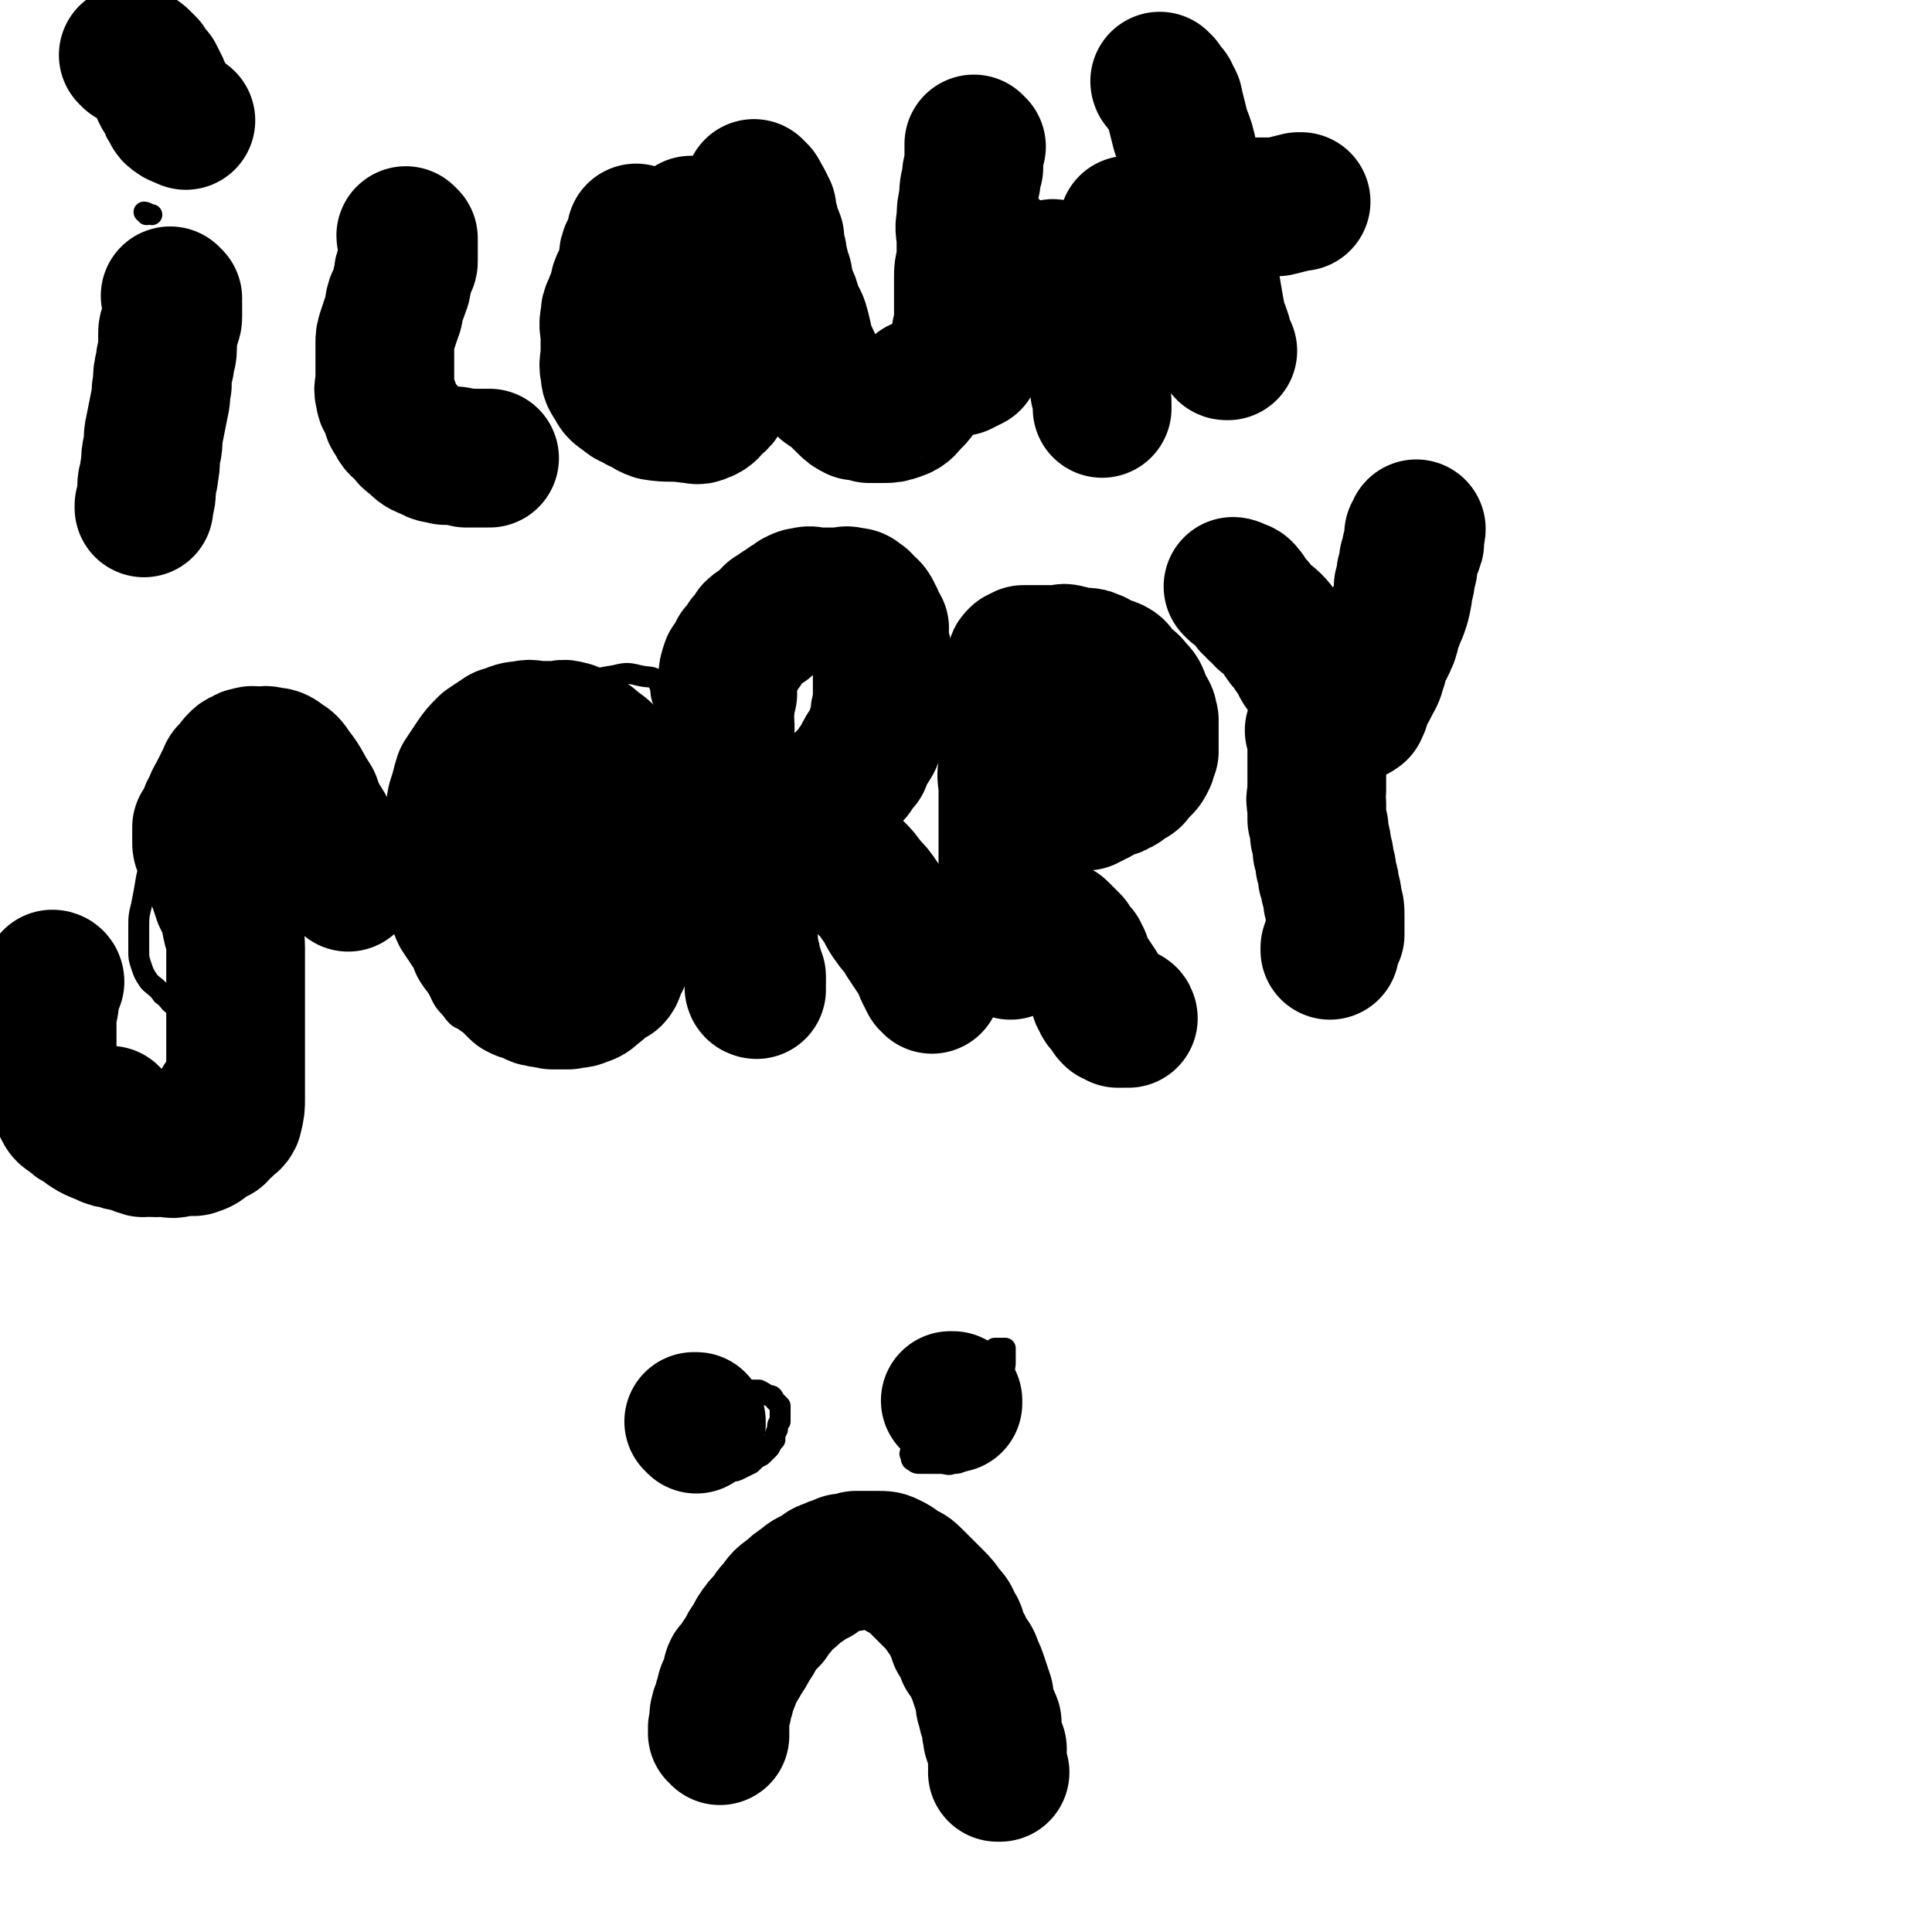
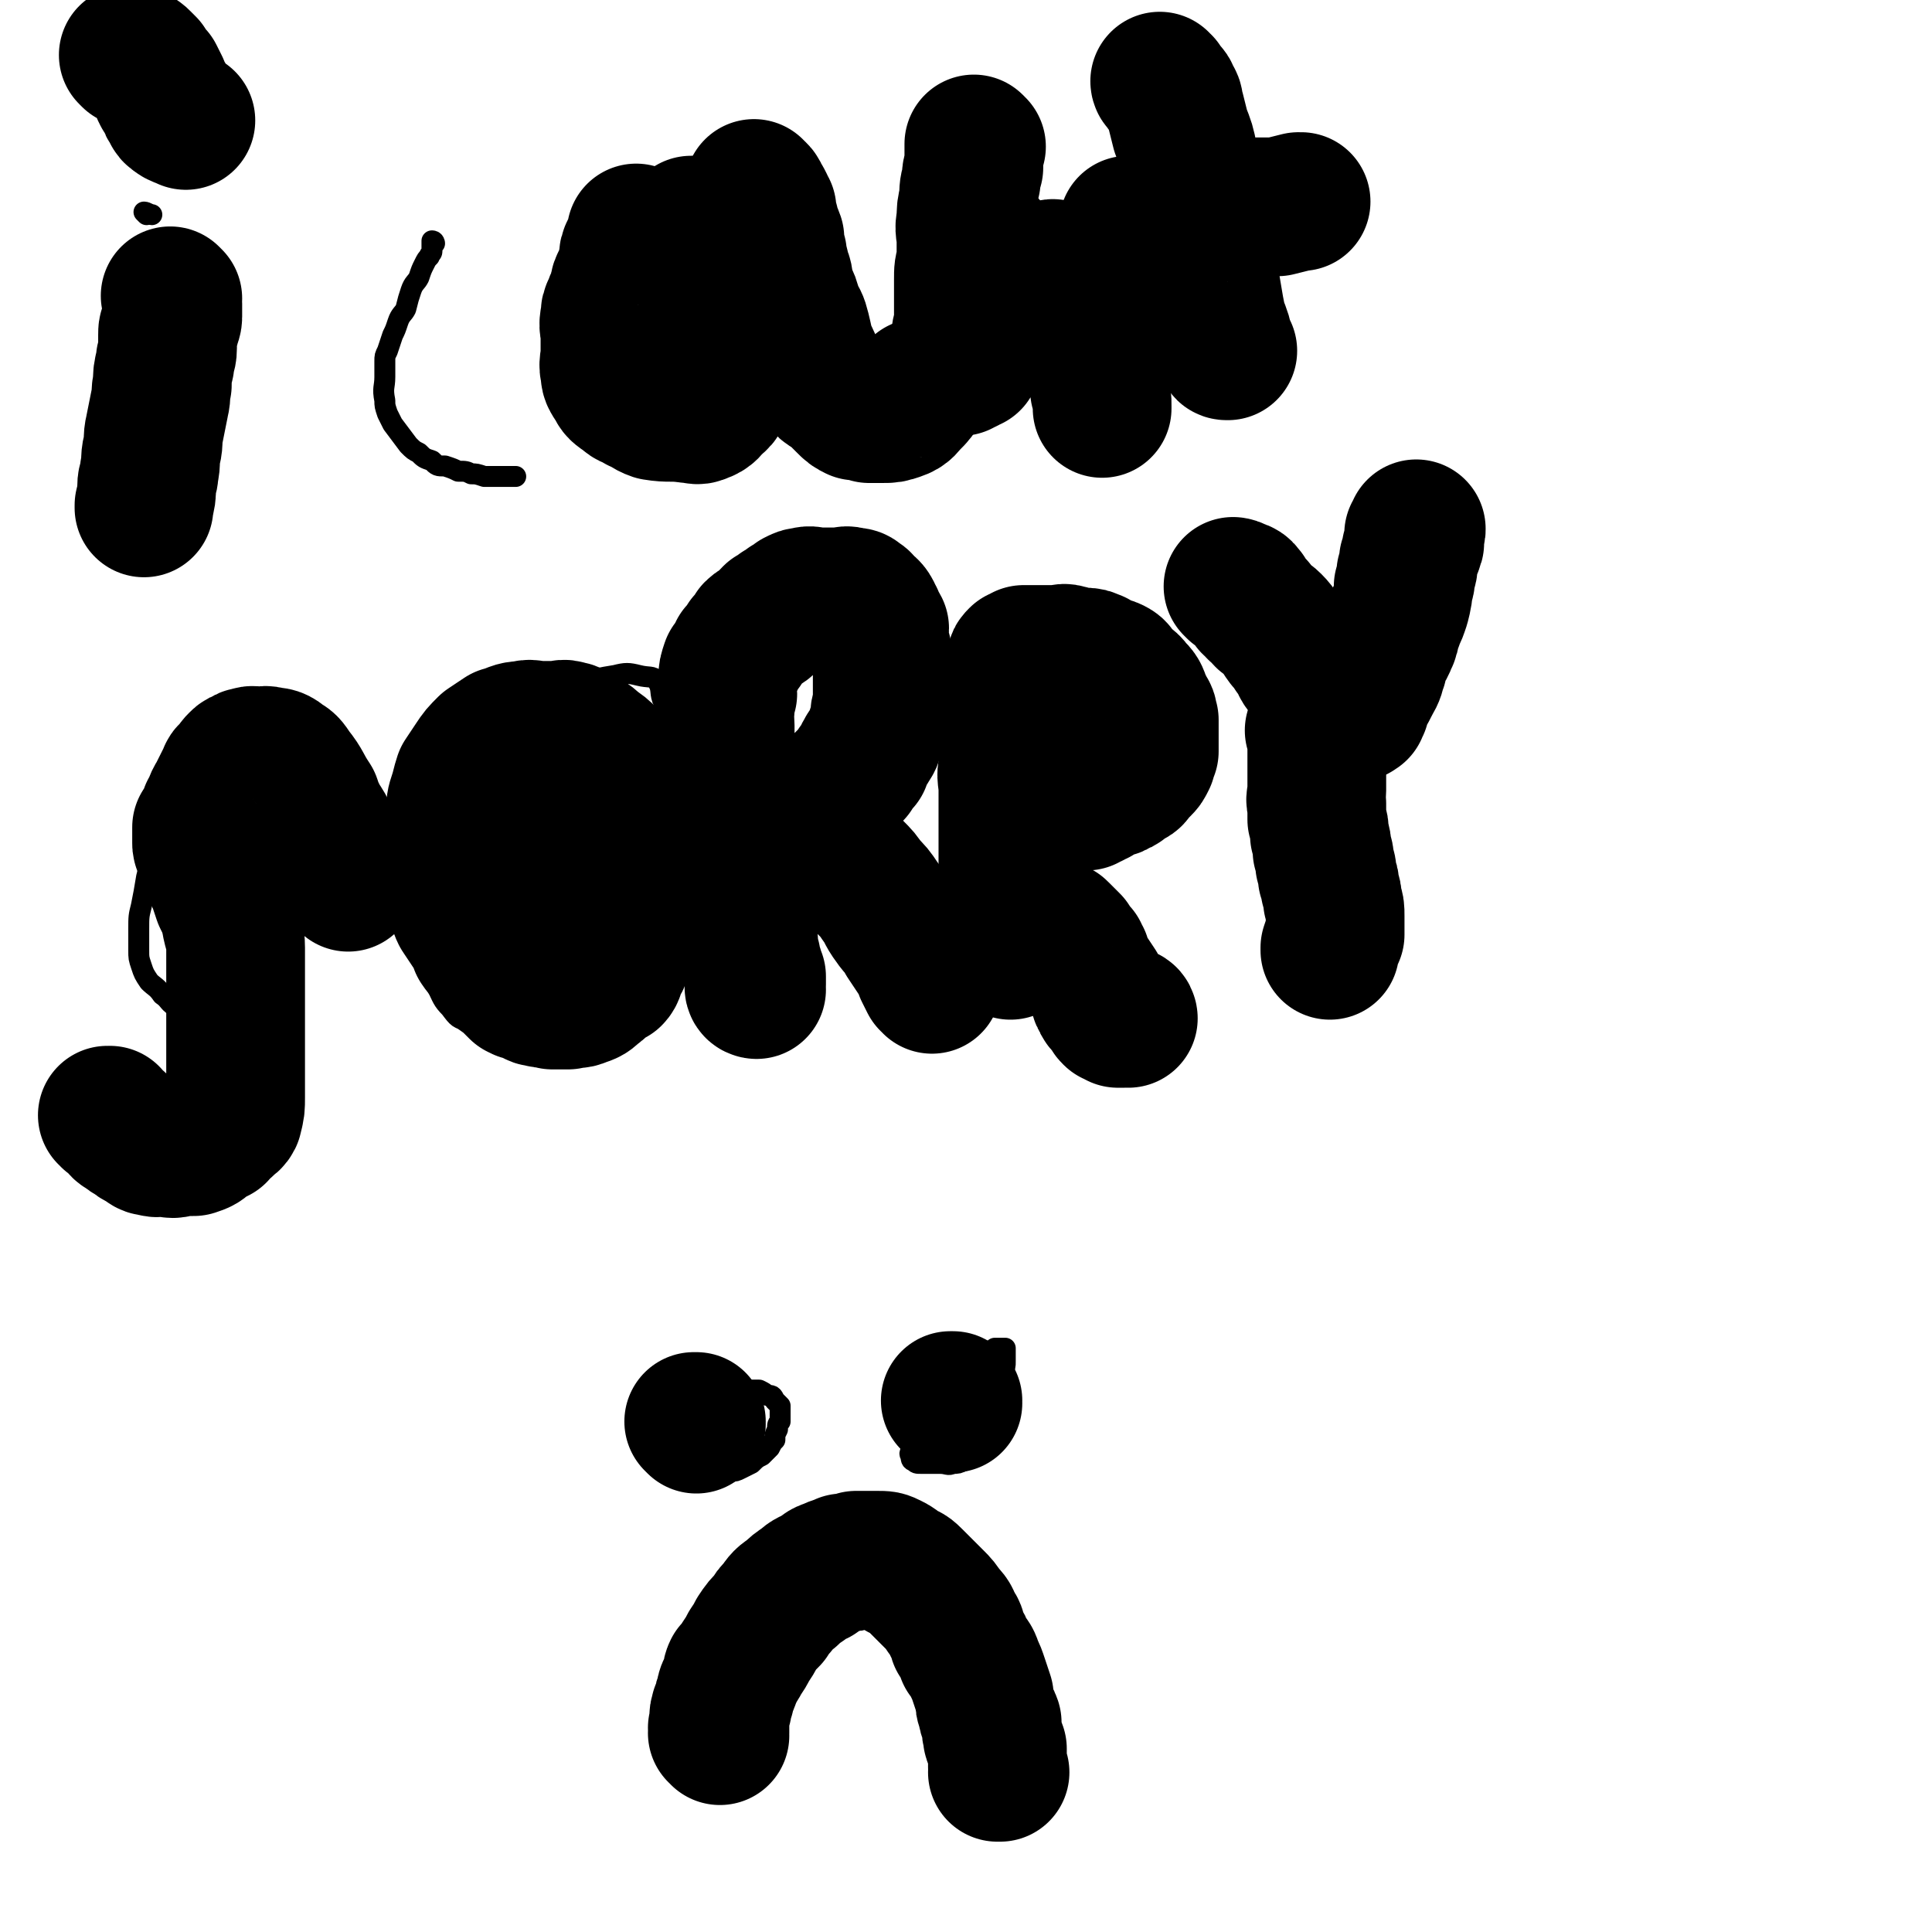
<svg xmlns="http://www.w3.org/2000/svg" viewBox="0 0 738 738" version="1.1">
  <g fill="none" stroke="#000000" stroke-width="8" stroke-linecap="round" stroke-linejoin="round">
    <path d="M53,111c0,0 0,0 -1,-1 0,0 1,1 1,1 0,0 0,0 0,0 0,0 -1,-1 -1,-1 0,1 1,2 1,3 0,4 0,4 0,8 0,4 0,4 0,7 0,6 0,6 0,13 0,3 0,3 0,7 0,4 0,4 0,7 0,4 0,4 0,8 0,3 0,3 0,6 0,4 0,4 0,8 0,3 0,3 0,7 -1,3 -1,3 -2,7 -1,4 -1,4 -2,7 0,1 0,1 0,2 " />
    <path d="M56,82c0,0 0,0 -1,-1 0,0 1,1 1,1 0,0 0,0 0,0 0,0 0,0 -1,-1 0,0 1,1 1,1 0,0 0,0 0,0 0,0 0,0 -1,-1 0,0 1,1 1,1 0,0 0,0 0,0 0,0 0,0 -1,-1 0,0 1,1 1,1 0,0 0,0 0,0 0,0 -1,-1 -1,-1 1,0 2,1 3,1 0,0 0,0 0,0 0,0 0,0 0,0 " />
    <path d="M166,93c0,0 -1,0 -1,-1 0,0 1,1 1,1 0,0 0,0 0,0 0,0 0,-1 -1,-1 0,1 0,2 0,4 0,1 -1,1 -1,2 -1,1 -1,1 -2,3 -1,2 -1,2 -2,5 -1,2 -2,2 -3,5 -1,3 -1,3 -2,7 -1,2 -2,2 -3,5 -1,3 -1,3 -2,5 -1,3 -1,3 -2,6 -1,2 -1,2 -1,4 0,3 0,3 0,6 0,4 -1,4 0,9 0,2 0,2 1,5 1,2 1,2 2,4 3,4 3,4 6,8 2,2 2,2 4,3 2,2 2,2 5,3 2,2 2,2 5,2 3,1 3,1 5,2 3,0 3,0 5,1 2,0 2,0 5,1 2,0 2,0 4,0 3,0 3,0 6,0 1,0 1,0 2,0 " />
    <path d="M240,97c0,0 -1,0 -1,-1 0,0 0,1 1,1 0,0 0,0 0,0 0,0 -1,0 -1,-1 0,0 0,1 1,1 0,0 0,0 0,0 0,0 -1,0 -1,-1 0,0 1,1 1,1 -1,0 -1,0 -2,1 0,0 0,0 0,0 -1,1 -1,1 -2,2 -1,1 -2,1 -3,2 -2,1 -2,1 -3,2 -1,2 -1,2 -3,4 -2,3 -2,3 -3,6 -1,1 -1,1 -2,3 -1,3 -1,3 -2,5 -1,3 0,3 0,6 0,3 0,3 0,5 0,3 0,3 0,5 0,3 0,4 1,7 1,3 1,2 2,5 2,3 2,3 3,5 3,3 3,3 6,5 6,3 6,2 13,4 5,0 5,0 9,0 5,0 5,0 9,0 5,-1 5,-1 9,-3 4,-2 5,-2 9,-4 3,-3 3,-3 6,-6 3,-3 3,-3 5,-6 3,-3 4,-3 6,-7 1,-3 1,-4 2,-7 0,-5 0,-5 1,-9 0,-5 0,-5 0,-9 0,-4 0,-4 0,-7 -1,-4 -1,-4 -2,-7 -1,-3 -2,-3 -4,-6 -2,-2 -2,-3 -5,-5 -2,-2 -3,-2 -6,-4 -3,-2 -3,-1 -7,-3 -3,-1 -3,-2 -6,-2 -4,-1 -4,0 -8,0 -3,0 -3,-1 -6,0 -3,0 -3,0 -5,2 -3,1 -3,1 -6,3 -3,4 -3,4 -5,8 -3,3 -3,3 -5,8 -1,3 -1,4 -1,8 0,5 -1,5 0,10 0,5 1,5 1,10 1,4 1,4 3,8 1,4 2,5 4,8 3,4 3,4 6,6 4,3 4,2 8,5 1,0 1,0 2,1 " />
    <path d="M291,94c0,0 -1,0 -1,-1 0,0 0,1 1,1 0,0 0,0 0,0 0,0 -1,0 -1,-1 0,0 0,1 1,1 0,0 0,0 0,0 0,0 -1,0 -1,-1 0,0 0,1 1,1 0,0 0,0 0,0 0,0 -1,0 -1,-1 0,0 0,1 1,1 0,0 0,0 0,0 0,0 -1,0 -1,-1 0,0 0,1 1,1 0,0 0,0 0,0 0,0 -1,0 -1,-1 0,0 0,1 1,1 1,0 1,-1 1,-1 1,0 1,0 1,0 0,-1 0,-1 0,-2 0,0 0,0 0,0 0,0 0,0 0,0 0,-1 0,-1 1,-2 0,0 0,0 0,0 0,0 0,0 0,0 0,-1 0,-1 0,-2 0,0 0,0 0,0 0,0 0,0 0,0 0,0 -1,0 -1,-1 0,0 0,1 1,1 0,0 0,0 0,0 0,0 -1,0 -1,-1 0,0 1,1 1,1 0,1 0,1 0,2 0,3 -1,3 0,6 0,3 1,3 2,6 1,3 0,3 1,6 2,4 2,4 4,8 2,6 2,7 4,13 2,4 2,4 4,8 1,2 1,2 2,5 2,3 2,2 3,5 2,3 1,3 3,5 2,2 2,2 4,3 1,2 1,2 2,3 2,2 2,2 4,3 2,0 2,0 3,1 2,0 2,0 4,1 2,0 2,0 4,0 2,0 3,0 5,0 2,0 2,0 4,-1 3,-1 3,-2 6,-3 1,-1 1,-1 3,-2 1,-1 1,-1 2,-3 1,-1 1,-1 3,-2 1,-1 1,-1 1,-2 1,-1 1,-1 2,-2 0,0 0,0 0,0 " />
    <path d="M363,64c0,0 -1,0 -1,-1 0,0 0,1 1,1 0,0 0,0 0,0 0,0 -1,0 -1,-1 0,0 1,1 1,1 0,2 0,2 0,4 0,2 0,2 0,5 0,3 -1,3 0,6 0,4 0,4 0,8 1,6 1,6 2,11 0,5 0,5 1,10 0,5 0,5 1,10 0,5 0,5 1,10 0,4 -1,4 0,7 0,3 0,3 1,6 0,2 0,2 1,5 0,1 0,1 0,3 0,1 0,1 0,1 0,1 0,1 0,1 0,0 0,0 0,0 0,-3 0,-3 1,-6 0,-5 0,-5 0,-11 0,-7 0,-7 0,-13 0,-6 0,-6 0,-12 0,-6 0,-6 0,-13 0,-4 0,-4 0,-8 0,-4 0,-4 0,-7 0,-3 0,-3 0,-6 0,-2 0,-2 0,-4 0,-1 0,-1 0,-3 0,-1 0,-1 0,-3 0,0 0,0 0,0 2,-1 2,-1 4,-1 2,0 2,1 4,2 3,1 3,1 5,3 3,3 3,3 6,6 3,3 4,3 6,7 3,4 2,5 4,9 2,4 3,4 4,9 2,4 1,4 2,9 2,4 2,4 3,7 2,5 2,4 3,9 1,5 1,5 2,9 0,4 0,4 0,8 1,3 1,3 1,7 1,3 1,3 1,7 0,1 0,1 0,1 " />
    <path d="M429,77c0,0 -1,0 -1,-1 0,0 0,1 1,1 0,0 0,0 0,0 0,0 -1,0 -1,-1 1,0 2,-1 3,-1 2,0 2,0 3,0 3,0 3,0 5,0 3,0 3,0 6,0 4,0 4,0 8,0 4,0 4,0 8,0 10,0 10,0 19,0 5,0 5,0 9,0 0,0 0,0 1,0 " />
    <path d="M442,47c0,0 -1,0 -1,-1 0,0 0,1 1,1 0,0 0,0 0,0 0,0 -1,0 -1,-1 0,0 1,1 1,1 0,1 -1,1 0,3 0,3 0,3 1,6 0,3 0,3 1,7 0,6 1,6 1,12 1,6 1,6 2,12 0,8 1,8 1,15 1,7 1,7 2,14 0,6 0,6 0,11 1,6 1,6 1,12 0,1 0,1 0,2 " />
    <path d="M128,304c0,0 -1,-1 -1,-1 0,0 1,1 1,1 -2,-4 -2,-5 -4,-9 -1,-2 -1,-2 -3,-3 -3,-3 -3,-2 -7,-4 -2,-1 -2,-1 -4,-2 -2,-1 -2,-1 -4,-1 -2,-1 -2,-1 -4,-1 -3,-1 -3,0 -7,0 -2,0 -2,-2 -4,0 -7,4 -7,5 -12,11 -3,3 -3,4 -6,7 -2,3 -2,3 -4,6 -3,2 -3,2 -5,5 -2,3 -1,4 -3,7 -1,4 -2,4 -3,8 -1,3 -1,3 -2,7 -1,6 -1,6 -2,11 -1,4 -1,4 -1,9 0,4 0,4 0,8 0,3 0,3 1,6 1,3 1,3 3,6 2,2 3,2 5,5 3,2 2,3 6,5 3,3 3,2 7,5 3,2 3,2 5,4 3,2 3,2 5,4 2,2 2,2 3,5 2,2 2,2 3,4 1,3 1,3 2,5 0,2 0,2 1,4 0,2 0,2 1,3 0,2 0,2 0,3 0,2 0,2 0,3 -1,2 -2,2 -4,4 -2,2 -3,2 -6,4 -2,2 -2,3 -4,4 -3,1 -3,1 -6,1 -3,1 -3,0 -6,0 -2,0 -2,1 -4,0 -3,0 -4,1 -6,0 -3,-2 -4,-2 -6,-4 -2,-3 -1,-4 -3,-8 -1,-3 -1,-3 -2,-7 0,0 0,0 0,-1 " />
    <path d="M164,299c0,0 -1,-1 -1,-1 0,0 1,0 1,1 0,0 -1,0 -1,1 -1,2 -1,2 -1,3 -1,2 -1,2 -1,3 0,3 0,3 0,5 0,4 -1,4 -1,8 -1,3 -1,3 -1,7 0,4 0,4 0,8 0,6 -1,6 0,12 0,5 1,5 2,10 1,6 0,6 2,11 1,5 2,5 4,10 2,4 2,5 5,8 3,4 3,4 7,5 4,2 4,2 9,2 4,1 4,1 9,1 5,-1 6,1 10,-1 6,-3 6,-4 10,-8 4,-4 5,-4 8,-8 5,-8 4,-8 8,-15 4,-7 4,-7 7,-14 7,-16 7,-16 13,-32 3,-7 3,-7 4,-14 1,-12 2,-13 1,-24 -1,-6 -3,-5 -5,-10 -1,-3 0,-4 -2,-7 -2,-2 -3,-1 -7,-2 -4,-1 -5,-1 -9,0 -6,1 -7,1 -13,4 -6,3 -6,3 -12,7 -8,6 -8,6 -16,12 -6,7 -6,7 -12,14 -5,6 -5,5 -9,11 -5,8 -5,8 -9,16 -3,6 -3,6 -5,13 0,0 0,0 0,1 " />
    <path d="M299,392c0,0 -1,-1 -1,-1 0,0 1,1 1,1 0,-5 0,-6 0,-11 0,-3 0,-3 0,-6 -1,-5 -1,-5 -1,-9 -1,-6 -1,-6 -2,-11 -1,-6 -1,-6 -1,-13 -1,-9 0,-9 0,-18 0,-6 0,-6 0,-12 0,-6 -1,-6 0,-12 0,-5 0,-5 1,-9 0,-6 1,-5 2,-10 0,-5 0,-5 1,-9 0,-3 0,-3 1,-7 0,-3 -1,-3 0,-6 0,-3 1,-3 2,-5 1,-2 1,-2 2,-4 0,-2 0,-2 1,-3 0,-1 1,-1 2,-2 0,0 0,0 0,0 1,-2 1,-2 1,-3 1,0 0,0 1,0 0,-1 1,-1 1,-1 1,-1 1,-1 2,-1 1,0 1,0 1,0 1,-1 1,-1 2,-2 0,0 0,0 0,0 1,-1 1,-1 1,-1 1,0 2,0 2,0 1,-1 1,-1 2,-1 1,0 1,0 1,0 1,0 1,0 2,0 1,0 1,-1 2,0 3,1 2,1 4,3 2,1 3,1 4,3 2,1 2,1 4,3 1,1 1,0 2,2 0,0 0,1 1,1 0,1 0,1 0,1 0,1 0,1 1,2 0,1 0,1 0,2 0,2 0,2 0,4 0,2 0,2 0,3 -1,2 0,2 -1,3 -2,3 -2,3 -4,4 -2,2 -2,1 -4,2 -3,3 -3,3 -6,5 -2,2 -2,2 -4,4 -2,3 -1,3 -3,5 -2,2 -2,2 -4,3 -2,2 -1,2 -3,4 -2,2 -2,2 -4,3 -2,2 -2,2 -4,3 -1,1 -1,1 -3,2 -1,1 -2,1 -3,2 -2,0 -2,1 -3,1 0,1 0,1 0,1 -1,1 -1,1 -1,2 0,0 0,0 0,0 0,0 -1,1 0,1 0,1 0,2 1,2 1,1 1,1 2,1 3,2 3,2 5,3 3,1 3,0 5,2 4,2 4,2 6,5 3,4 3,4 5,8 3,3 3,3 5,6 3,3 2,4 4,7 2,4 3,4 5,7 1,3 1,3 3,7 1,3 1,2 3,6 1,3 1,3 2,6 1,2 1,2 2,4 " />
    <path d="M383,371c0,0 -1,-1 -1,-1 0,0 1,1 1,1 0,-4 0,-5 0,-9 0,-3 0,-3 0,-7 0,-5 0,-5 0,-10 -1,-9 -1,-9 -1,-18 0,-6 0,-6 0,-13 0,-5 0,-5 0,-10 0,-7 -1,-7 0,-14 0,-6 0,-6 2,-12 0,-4 0,-5 1,-9 2,-5 2,-5 4,-9 2,-3 2,-3 3,-6 2,-2 2,-3 3,-5 2,-2 2,-2 4,-4 2,-1 2,-1 4,-2 2,-1 2,-2 4,-2 2,-1 2,0 5,0 3,0 3,-2 6,0 2,1 1,2 3,5 2,3 2,3 4,6 2,3 2,2 3,5 1,3 1,3 1,7 0,4 0,4 0,8 -1,5 0,5 -1,10 -1,4 -1,4 -3,7 -2,4 -2,4 -5,7 -3,4 -3,4 -7,8 -3,4 -3,4 -6,7 -2,3 -2,3 -5,6 -2,2 -2,2 -4,4 -2,2 -2,2 -3,3 -2,2 -2,2 -3,3 -1,1 -1,1 -2,2 -1,1 -1,1 -2,2 0,0 0,0 0,1 -1,1 -1,1 -1,2 -1,2 -1,2 0,3 1,2 1,1 3,2 2,1 2,1 3,2 2,1 2,1 4,2 2,1 2,1 3,2 2,1 2,1 3,2 2,1 2,1 3,2 2,2 2,2 3,5 2,3 2,3 4,7 2,3 2,3 4,6 2,2 2,2 3,5 2,3 2,3 3,7 1,3 1,3 2,6 2,4 2,4 3,9 1,2 1,2 3,5 0,0 0,0 0,0 " />
    <path d="M474,211c0,0 -1,-1 -1,-1 0,0 0,0 1,1 0,0 0,0 0,0 0,0 -1,-1 -1,-1 0,0 0,0 1,1 0,0 0,0 0,0 0,0 -1,-1 -1,-1 0,0 0,0 1,1 0,0 0,0 0,0 0,0 -1,-1 -1,-1 0,0 0,0 1,1 0,0 0,0 0,0 1,-1 1,-1 2,-1 0,0 0,0 0,0 0,0 -1,-1 -1,-1 0,0 0,0 1,1 0,0 0,0 0,0 0,0 -1,-1 -1,-1 0,0 0,0 1,1 0,0 0,0 0,0 0,0 -1,-1 -1,-1 0,0 0,0 1,1 0,0 0,0 0,0 0,0 -1,-1 -1,-1 0,0 0,0 1,1 0,0 0,0 0,0 0,0 -1,-1 -1,-1 0,1 0,2 1,4 0,3 0,3 1,7 0,2 0,2 1,4 0,3 1,3 2,7 1,3 1,3 2,7 0,4 -1,4 1,8 1,3 1,3 3,7 2,5 1,5 4,9 2,2 2,2 4,3 2,2 2,2 3,3 2,2 2,2 3,2 2,1 3,1 4,1 2,-1 2,-2 3,-4 2,-3 2,-3 3,-6 2,-3 1,-3 2,-6 2,-4 2,-4 3,-9 2,-5 2,-5 4,-10 2,-4 2,-4 5,-8 3,-5 3,-5 6,-10 4,-4 4,-4 8,-9 3,-3 3,-3 5,-6 2,-2 3,-2 5,-5 2,-1 1,-1 3,-3 1,-1 1,-1 3,-2 1,-1 2,0 3,0 2,0 2,0 3,0 0,0 0,0 0,0 " />
    <path d="M500,266c0,0 -1,-1 -1,-1 0,0 0,0 1,1 0,2 -1,2 0,4 0,3 0,3 0,6 1,4 0,4 1,8 0,3 0,3 0,7 1,6 1,6 1,11 1,6 1,6 1,12 1,5 1,5 1,11 1,4 0,4 1,8 1,3 2,3 3,6 2,2 2,2 3,4 0,0 0,0 1,1 " />
    <path d="M253,539c0,0 -1,-1 -1,-1 0,0 1,0 1,0 1,2 0,2 1,4 1,2 2,1 2,3 2,2 1,2 3,4 1,2 1,3 2,5 2,2 2,2 4,4 2,2 2,2 4,3 3,1 3,1 5,1 3,0 3,1 5,0 2,0 2,0 4,-1 2,-1 2,-1 4,-2 2,-2 2,-2 4,-3 2,-2 2,-2 3,-3 1,-2 1,-2 2,-3 0,-2 0,-2 1,-4 0,-2 0,-2 1,-3 0,-2 0,-2 0,-3 0,-2 0,-2 0,-3 -1,-1 -1,-1 -2,-2 -1,-2 -1,-2 -3,-2 -1,-1 -1,-1 -3,-2 -1,0 -1,0 -3,0 -1,0 -1,0 -3,0 -2,1 -2,1 -4,2 -1,1 -1,2 -2,3 -1,1 -2,1 -3,2 -1,1 -1,1 -2,2 0,0 0,0 0,0 -1,2 -1,2 -1,3 0,0 0,0 0,0 0,1 0,1 0,2 0,0 0,0 0,0 1,0 1,0 2,0 0,0 0,0 0,0 1,0 1,0 2,0 0,0 0,0 0,0 1,0 1,0 2,0 0,0 0,0 0,0 0,0 0,0 0,0 0,1 -1,0 -1,0 0,0 0,0 1,0 1,0 1,0 2,0 0,0 0,0 0,0 0,0 0,0 0,0 1,0 1,0 2,0 0,0 0,0 0,0 1,0 1,0 3,0 1,0 1,0 1,0 1,0 1,0 1,0 " />
    <path d="M353,527c0,0 -1,-1 -1,-1 0,0 0,0 1,0 0,0 0,0 0,0 0,2 0,2 0,3 -1,2 -1,2 -1,3 -1,2 -1,2 -1,3 -1,2 -1,2 -2,3 -1,1 -1,1 -1,3 -1,2 0,2 0,4 0,2 0,2 0,3 0,2 0,2 0,3 0,2 0,2 0,3 0,1 -1,1 0,2 0,1 0,2 1,2 1,1 1,1 3,1 2,0 2,0 4,0 2,0 2,0 3,0 3,0 3,1 5,0 2,0 2,0 4,-1 1,0 1,-1 2,-1 1,-1 2,-1 3,-2 0,0 0,-1 1,-2 0,-1 0,-1 0,-2 0,-1 0,-1 0,-1 -1,-1 -1,-1 -2,-2 -2,-1 -2,-1 -3,-1 -1,-1 -1,-1 -2,-2 -1,0 -1,0 -2,-1 -2,0 -2,0 -3,-1 -1,0 -1,0 -2,0 0,0 0,0 0,0 -2,0 -2,0 -3,0 0,0 0,0 0,0 -2,0 -2,0 -3,0 0,0 0,0 0,0 -1,1 0,1 0,2 0,1 -1,1 0,2 0,1 0,1 1,2 1,1 1,2 2,2 3,1 3,0 5,0 2,0 2,0 4,0 2,0 2,1 4,0 2,0 2,-1 3,-3 2,-2 2,-2 3,-4 2,-3 2,-3 3,-6 2,-3 2,-3 2,-6 1,-2 1,-3 2,-5 0,-2 0,-2 0,-3 1,-2 1,-2 1,-4 0,-1 0,-1 0,-2 0,-1 0,-1 0,-1 0,-1 0,-1 0,-2 -1,0 -1,0 -2,0 -1,0 -1,0 -2,0 -1,1 -1,1 -2,1 -1,1 -1,1 -2,2 -1,1 -1,0 -2,1 -1,1 -1,1 -1,2 -1,1 0,1 0,2 0,1 0,1 0,2 0,1 0,1 0,2 0,0 0,0 0,0 0,1 0,1 1,1 1,0 1,1 2,0 2,0 2,-1 3,-2 1,0 1,0 1,0 " />
  </g>
  <g fill="none" stroke="#000000" stroke-width="53" stroke-linecap="round" stroke-linejoin="round">
    <path d="M364,536c0,0 -1,-1 -1,-1 0,0 0,0 1,0 0,0 0,0 0,0 0,1 -1,0 -1,0 0,0 0,0 1,0 0,0 0,0 0,0 " />
    <path d="M266,544c0,0 -1,-1 -1,-1 0,0 0,0 1,0 0,0 0,0 0,0 0,1 -1,0 -1,0 0,0 0,0 1,0 " />
    <path d="M275,663c0,-1 -1,-1 -1,-1 0,0 0,0 1,0 0,0 0,0 0,0 0,0 -1,0 -1,0 0,0 1,0 1,0 0,0 0,-1 0,-2 0,0 0,0 0,0 0,0 0,0 0,0 0,0 -1,0 -1,0 0,0 1,0 1,0 0,-1 0,-1 0,-3 0,-1 -1,-1 0,-3 0,-1 0,-1 1,-2 0,-2 0,-2 1,-4 0,-3 1,-3 2,-6 1,-2 0,-2 1,-4 2,-2 2,-2 3,-4 2,-3 2,-3 3,-5 2,-3 2,-3 3,-5 2,-3 2,-3 5,-6 1,-2 1,-2 3,-4 2,-3 2,-3 5,-5 2,-2 2,-2 5,-4 2,-2 3,-2 5,-3 3,-2 2,-2 5,-3 2,-1 3,-1 5,-2 2,0 2,0 5,-1 2,0 2,0 4,0 2,0 2,0 4,0 3,0 3,0 5,1 2,1 2,1 4,3 3,1 3,1 5,3 2,2 2,2 4,4 2,2 2,2 4,4 2,2 2,2 4,5 2,2 2,2 3,5 2,2 1,2 2,5 2,3 2,3 3,6 2,2 2,2 3,5 1,2 1,2 2,5 1,3 1,3 2,6 0,2 0,3 1,5 0,3 1,2 2,5 0,2 -1,2 0,4 0,2 0,2 1,3 0,2 0,2 1,3 0,1 0,1 0,2 0,0 0,0 0,0 0,2 0,2 0,3 0,0 0,0 0,0 0,1 0,1 0,2 0,0 0,0 0,0 0,1 0,1 1,2 0,0 0,0 0,0 0,0 0,0 0,0 0,0 -1,0 -1,0 0,0 0,0 1,0 0,0 0,0 0,0 0,0 -1,0 -1,0 0,0 0,0 1,0 0,0 0,0 0,0 0,0 -1,0 -1,0 " />
    <path d="M472,225c0,0 -1,-1 -1,-1 0,0 0,0 1,1 0,0 0,0 0,0 0,0 -1,-1 -1,-1 0,0 0,0 1,1 0,0 0,0 0,0 0,0 -1,-1 -1,-1 0,0 1,0 2,1 2,0 2,1 3,2 1,2 1,2 2,4 1,1 2,0 2,2 2,1 1,1 3,3 1,1 1,0 3,2 3,3 2,3 5,7 2,2 2,2 3,4 2,2 2,3 3,5 1,2 2,2 3,4 2,2 2,2 3,4 1,2 1,2 2,3 1,1 1,1 2,2 1,1 1,2 2,2 1,1 1,1 2,2 0,0 0,0 1,0 0,0 0,0 1,1 0,0 0,0 1,0 0,0 0,0 1,0 0,0 0,0 1,0 0,0 0,0 1,0 0,0 0,0 1,0 0,-1 1,0 1,-1 1,-2 1,-2 1,-4 2,-3 2,-3 3,-5 2,-4 2,-3 3,-7 1,-2 0,-2 1,-5 1,-2 2,-2 3,-5 1,-2 1,-2 1,-4 1,-2 1,-2 2,-5 1,-2 1,-2 2,-5 1,-4 1,-4 1,-7 1,-2 1,-2 1,-5 1,-2 1,-2 1,-5 1,-2 1,-2 1,-4 1,-1 1,-1 1,-2 1,-1 0,-1 0,-2 1,-1 0,-1 0,-2 0,0 0,0 0,0 1,-1 1,-1 1,-2 0,0 0,0 0,0 0,0 0,0 0,0 " />
    <path d="M503,280c0,0 -1,-1 -1,-1 0,0 0,0 1,1 0,0 0,0 0,0 0,0 -1,-1 -1,-1 0,0 0,0 1,1 0,1 0,1 0,2 0,0 0,0 0,0 0,1 0,1 0,3 0,2 0,2 0,3 0,3 0,3 0,5 0,3 0,3 0,5 0,2 0,2 0,4 0,3 -1,3 0,5 0,3 0,3 0,6 1,3 1,3 1,6 1,3 1,3 1,6 1,2 1,2 1,5 1,2 1,2 1,5 1,2 1,2 1,4 1,3 1,3 1,5 1,3 1,3 1,6 0,3 0,3 0,7 -1,2 -1,2 -2,5 0,0 0,0 0,1 " />
    <path d="M431,389c0,0 -1,-1 -1,-1 0,0 0,0 1,1 0,0 0,0 0,0 0,0 0,-1 -1,-1 0,0 0,0 -1,1 0,0 0,0 0,0 -1,0 -1,0 -2,0 0,0 0,0 0,0 -1,-1 -1,-1 -2,-1 0,0 0,0 0,0 -1,-1 -1,-1 -1,-2 0,0 0,0 0,0 0,0 0,0 0,0 -1,-1 -1,-1 -2,-2 0,0 0,0 0,0 0,0 0,0 0,0 -1,-1 -1,-1 -1,-2 0,0 0,0 0,0 -1,-1 -1,-1 -1,-2 -1,-2 -1,-2 -1,-3 0,0 0,0 0,0 -2,-3 -2,-3 -4,-6 -1,-1 -1,-1 -1,-2 -1,-2 -1,-2 -1,-3 -1,-1 -1,-1 -1,-2 -1,-1 -1,-1 -2,-2 -1,-1 -1,-1 -1,-2 0,0 0,0 0,0 -1,-1 -1,-1 -2,-2 -1,-1 -1,-1 -2,-2 0,0 0,0 0,0 -1,-1 -1,-1 -2,-1 -1,-1 -1,-1 -2,-1 -1,-1 -1,0 -2,0 0,0 0,0 0,0 -2,0 -2,0 -3,0 0,0 0,0 0,0 -1,0 -1,0 -2,0 0,0 0,-1 0,0 -1,0 -1,0 -1,1 0,0 0,0 0,1 -1,0 -1,0 -1,1 0,0 0,0 0,1 0,0 0,0 0,1 0,0 0,0 0,1 -1,0 -1,0 -2,0 0,0 0,0 0,1 0,0 0,0 0,0 -1,0 -1,0 -2,0 0,0 0,0 0,1 0,0 0,0 0,0 -1,0 -1,0 -2,0 0,0 0,0 0,1 0,0 0,0 0,0 -1,-1 -1,-1 -1,-2 -1,-1 0,-1 0,-2 0,-2 0,-2 0,-3 0,-1 0,-1 0,-2 0,-2 0,-2 0,-3 0,-2 0,-2 0,-3 0,-2 0,-2 0,-4 0,-2 0,-2 0,-5 0,-3 0,-3 0,-6 0,-3 0,-3 0,-6 0,-4 0,-4 0,-8 0,-4 0,-4 0,-8 0,-5 0,-5 0,-9 0,-5 -1,-5 0,-9 0,-4 0,-4 0,-7 1,-4 1,-4 1,-7 1,-3 1,-3 1,-7 0,-2 0,-2 0,-5 0,-2 -1,-2 0,-4 0,-1 0,-1 0,-3 1,-1 1,-1 1,-3 0,-1 0,-1 0,-2 0,-1 0,-1 0,-2 0,0 0,0 0,0 0,-1 0,-1 1,-2 0,0 0,0 1,0 0,0 0,0 0,0 1,-1 1,-1 1,-1 1,0 1,0 1,0 1,0 1,0 1,0 1,0 1,0 1,0 1,0 1,0 2,0 0,0 0,0 0,0 1,0 1,0 2,0 1,0 1,0 2,0 1,0 1,0 2,0 2,0 2,0 3,0 1,0 1,-1 3,0 1,0 1,0 3,1 1,0 1,0 3,0 2,0 2,0 4,1 1,0 1,1 3,2 2,1 2,0 4,1 2,1 1,1 3,3 2,3 3,2 5,5 2,2 2,2 3,5 1,2 1,2 2,4 1,1 0,1 1,3 0,2 0,2 0,4 0,2 0,2 0,4 0,2 0,2 0,4 -1,2 -1,2 -1,3 -1,2 -1,2 -2,3 -1,1 -1,1 -2,2 -1,1 -1,2 -2,2 -2,1 -2,1 -3,2 -1,1 -1,1 -2,1 -1,1 -1,1 -2,1 -2,1 -2,1 -3,1 -2,1 -2,1 -3,2 0,0 0,0 0,0 -1,0 -1,0 -2,0 0,1 0,1 0,1 -1,0 -1,0 -2,0 0,1 0,1 0,1 0,0 0,0 0,0 " />
    <path d="M289,378c0,0 -1,-1 -1,-1 0,0 0,0 1,1 0,0 0,0 0,0 0,0 -1,-1 -1,-1 0,0 0,0 1,1 0,0 0,0 0,0 0,0 -1,0 -1,-1 0,-1 0,-1 1,-1 0,0 0,0 0,0 0,-2 0,-2 0,-3 -1,-2 -1,-2 -1,-3 -1,-2 -1,-2 -1,-4 -1,-3 -1,-3 -1,-6 -1,-4 -2,-4 -2,-8 -1,-5 -1,-5 -1,-10 -1,-4 -1,-4 -1,-8 -1,-4 -1,-4 -2,-9 -1,-4 -1,-4 -1,-9 -1,-4 -1,-4 -1,-8 -1,-4 -1,-4 -1,-8 -1,-4 0,-4 0,-9 0,-4 0,-4 0,-8 0,-3 0,-3 0,-6 0,-3 -1,-3 0,-6 0,-3 0,-3 1,-6 0,-3 -1,-3 0,-6 0,-2 0,-2 1,-5 2,-2 2,-2 3,-5 2,-2 2,-2 3,-4 2,-2 2,-2 3,-4 2,-2 3,-1 5,-3 1,-2 1,-2 2,-3 2,-1 2,-1 3,-2 2,-1 2,-1 3,-2 2,-1 2,-1 3,-2 2,-1 2,-1 3,-1 3,-1 3,0 5,0 2,0 2,0 3,0 2,0 2,0 3,0 2,0 2,0 3,0 2,0 2,-1 4,0 2,0 2,0 3,1 2,1 1,1 2,2 1,1 2,1 3,3 0,1 0,1 1,2 0,2 1,2 2,4 0,2 -1,2 0,4 0,3 0,3 1,5 0,3 0,3 0,5 0,3 0,3 0,5 0,3 0,3 0,6 0,2 0,2 0,4 -1,3 -1,3 -1,6 -1,3 -1,3 -2,6 -1,3 -1,2 -2,4 -2,3 -2,3 -3,6 -2,2 -2,2 -3,4 -4,4 -4,4 -7,7 -2,2 -2,2 -3,4 -2,1 -2,1 -3,2 -1,2 -1,2 -2,3 0,0 0,0 0,0 -1,0 -1,0 -2,1 0,0 0,0 0,1 -1,0 -1,0 -1,1 0,0 0,0 0,1 0,0 0,0 0,0 0,0 -1,-1 -1,-1 0,0 0,0 1,1 1,1 1,1 3,2 3,2 3,2 5,4 3,2 3,2 5,5 3,3 2,3 5,6 3,3 3,3 5,6 3,3 3,3 5,6 3,4 2,4 5,8 2,3 3,3 5,7 2,3 2,3 4,6 2,3 2,3 3,6 1,2 1,2 2,4 1,0 1,0 1,1 " />
    <path d="M201,288c0,0 -1,-1 -1,-1 0,0 1,0 1,1 0,0 0,0 0,0 0,0 -1,-1 -1,-1 0,0 1,0 1,1 -1,0 -2,0 -3,1 -1,0 -1,0 -2,1 -2,0 -2,0 -3,2 -2,2 -2,2 -4,4 -2,3 -3,3 -5,5 -2,2 -1,3 -3,5 -1,2 -1,2 -2,4 -1,2 -1,2 -2,3 -1,2 -1,2 -1,3 -1,3 -1,3 -1,5 -1,3 -1,3 -1,6 0,2 0,2 0,5 0,3 0,3 0,6 0,3 0,3 1,6 0,2 0,3 1,5 2,3 2,3 4,6 2,3 2,3 3,6 2,3 2,2 4,5 2,2 1,3 3,5 2,2 3,2 5,4 2,2 2,2 3,3 2,1 2,1 4,1 2,1 2,2 4,2 3,1 3,0 5,1 3,0 3,0 6,0 3,-1 3,0 5,-1 3,-1 3,-1 5,-3 2,-1 2,-2 3,-3 2,-1 2,-1 4,-2 1,-1 1,-2 1,-3 2,-3 2,-3 3,-6 1,-5 0,-6 1,-11 0,-6 1,-6 1,-13 1,-5 1,-5 2,-11 0,-4 0,-4 0,-8 0,-4 0,-4 0,-8 0,-2 0,-2 0,-5 -1,-2 0,-2 -1,-5 -1,-2 -1,-2 -2,-5 -1,-2 -1,-2 -3,-5 -2,-2 -2,-2 -4,-4 -2,-2 -2,-2 -5,-4 -2,-2 -2,-2 -6,-4 -2,-1 -2,-2 -4,-2 -2,-1 -2,0 -5,0 -3,0 -3,0 -6,0 -3,0 -3,-1 -6,0 -4,0 -4,1 -8,2 -3,2 -3,2 -6,4 -3,3 -3,3 -5,6 -2,3 -2,3 -4,6 -1,3 -1,4 -2,7 -1,3 -1,3 -1,7 0,4 0,4 0,8 0,4 0,4 1,7 0,0 0,0 0,1 " />
    <path d="M207,348c0,0 -1,-1 -1,-1 0,0 1,0 1,1 0,0 0,0 0,0 0,0 -1,-1 -1,-1 0,0 1,0 1,1 " />
    <path d="M212,324c0,0 -1,-1 -1,-1 0,0 1,0 1,1 0,0 0,0 0,0 0,0 -1,-1 -1,-1 0,0 1,0 1,1 " />
    <path d="M42,427c0,0 0,-1 -1,-1 0,0 1,0 1,0 0,0 0,0 0,0 0,1 0,0 -1,0 0,0 1,0 1,0 0,0 0,0 0,0 0,1 0,0 -1,0 0,0 1,0 1,0 1,2 1,2 3,3 1,2 1,2 3,3 1,1 1,1 3,2 1,1 1,1 3,2 2,1 2,2 4,2 3,1 3,0 5,0 3,1 3,1 6,0 3,0 3,0 5,0 3,-1 3,-1 5,-3 2,-1 2,-1 4,-2 1,-2 1,-2 3,-3 1,-2 2,-1 3,-3 1,-4 1,-4 1,-8 0,-8 0,-8 0,-17 0,-11 0,-11 0,-21 0,-10 0,-10 0,-19 0,-5 -1,-5 -2,-11 -1,-4 -1,-4 -3,-8 -1,-3 -1,-3 -2,-6 -1,-2 -1,-2 -2,-4 -1,-2 0,-2 -1,-4 0,-2 0,-2 -1,-3 0,-1 -1,-1 -1,-2 -1,-1 -1,-1 -1,-2 0,-1 0,-1 0,-2 0,-1 0,-1 0,-2 0,-1 0,-1 0,-2 0,0 0,0 0,0 2,-3 2,-3 3,-6 2,-3 1,-3 3,-6 1,-2 1,-2 2,-4 1,-2 1,-2 2,-4 0,-1 1,-1 2,-2 1,-2 1,-2 2,-3 1,-1 1,-1 2,-1 1,-1 1,-1 2,-1 2,-1 2,0 4,0 2,0 2,-1 4,0 2,0 3,0 5,2 2,1 2,1 4,4 4,5 3,5 7,11 1,3 1,3 3,7 2,3 2,3 4,7 2,3 2,3 4,6 1,3 2,3 2,6 1,2 1,2 1,4 0,0 0,0 0,1 " />
-     <path d="M21,375c0,0 0,-1 -1,-1 0,0 1,0 1,1 0,0 0,0 0,0 0,0 0,-1 -1,-1 0,0 1,0 1,1 0,0 0,0 0,0 0,0 0,-1 -1,-1 0,1 0,2 -1,4 0,2 0,2 0,4 0,3 -1,3 -1,5 0,3 0,3 0,6 0,4 0,4 0,9 0,2 0,2 0,4 0,3 0,3 1,5 0,2 0,2 1,4 1,2 1,2 2,4 1,2 1,2 2,4 1,2 1,2 3,3 2,2 2,2 4,3 4,3 4,3 9,5 2,1 2,1 4,1 2,1 2,1 4,1 2,1 2,1 4,1 1,1 1,1 2,1 1,1 1,0 3,0 1,0 1,0 3,0 1,0 1,0 2,0 1,0 1,0 3,0 1,0 1,1 3,0 1,0 1,0 2,-1 1,0 1,0 2,-1 1,0 1,0 2,-1 1,0 1,0 2,-1 0,0 0,0 0,0 1,-1 2,0 3,-1 1,-1 0,-1 1,-2 0,-1 0,-1 0,-1 1,-1 1,-1 3,-2 0,-1 0,-1 1,-2 0,0 0,0 0,-1 0,0 0,0 1,-1 0,0 0,0 0,-1 0,0 0,0 0,0 0,0 0,0 1,-1 0,0 0,0 0,-1 0,0 0,0 0,0 0,1 0,0 -1,0 0,0 1,0 1,0 " />
    <path d="M66,114c0,0 0,0 -1,-1 0,0 1,1 1,1 0,0 0,0 0,0 0,0 -1,-1 -1,-1 0,1 1,2 1,3 0,3 0,3 0,5 0,2 -1,2 -1,4 -1,1 -1,1 -1,3 0,3 0,3 0,5 0,3 -1,3 -1,6 -1,4 -1,4 -1,8 -1,3 0,3 -1,7 -1,5 -1,5 -2,10 -1,4 0,4 -1,8 -1,4 0,4 -1,8 0,3 -1,3 -1,6 0,3 0,3 -1,7 0,0 0,0 0,1 " />
    <path d="M50,22c0,0 0,0 -1,-1 0,0 1,1 1,1 0,0 0,0 0,0 0,0 0,0 -1,-1 0,0 1,1 1,1 0,0 0,0 0,0 0,0 0,0 -1,-1 0,0 1,1 1,1 1,0 1,0 2,0 0,0 0,0 0,0 1,0 1,0 2,1 0,0 0,0 0,0 1,1 1,1 2,2 0,1 0,1 1,2 1,1 1,1 2,2 1,2 1,2 2,4 0,1 0,1 1,3 1,1 1,1 2,3 0,1 0,1 1,2 1,1 0,2 2,3 1,1 2,1 4,2 0,0 0,0 0,0 " />
-     <path d="M156,91c0,0 -1,0 -1,-1 0,0 1,1 1,1 0,1 0,1 0,2 0,1 0,1 0,1 0,2 0,2 0,3 0,1 0,1 0,3 0,1 -1,1 -1,2 -1,2 -1,2 -1,4 -1,2 0,2 -1,4 -1,3 -1,3 -2,5 -1,3 0,3 -1,5 -1,3 -1,3 -2,6 -1,3 -1,3 -1,5 0,3 0,3 0,5 0,3 0,3 0,6 0,2 0,2 0,4 0,2 -1,2 0,5 0,2 1,2 2,4 1,3 0,3 2,5 1,3 2,3 4,5 1,1 1,2 3,3 3,3 3,3 6,4 3,2 3,1 6,2 4,0 4,0 8,1 4,0 4,0 8,0 0,0 0,0 1,0 " />
    <path d="M244,90c0,0 -1,0 -1,-1 0,0 0,1 1,1 0,0 0,0 0,0 -1,1 -1,1 -1,2 -1,2 -1,2 -2,3 -1,2 -1,2 -1,4 -1,3 0,3 -1,5 -1,2 -1,2 -2,4 -1,2 0,2 -1,4 -1,3 -1,2 -2,5 -1,2 -1,2 -1,4 -1,4 0,4 0,7 0,4 0,4 0,7 0,3 -1,4 0,7 0,2 0,2 2,5 1,2 1,2 4,4 2,2 2,1 5,3 3,1 3,2 6,3 6,1 6,0 13,1 3,0 3,1 5,0 3,-1 3,-2 5,-4 3,-2 2,-3 4,-6 2,-3 3,-2 4,-6 3,-5 2,-5 4,-10 2,-5 2,-5 3,-11 1,-4 1,-4 2,-9 0,-4 0,-4 0,-7 0,-4 0,-4 0,-7 -1,-2 0,-3 -1,-5 -1,-2 -2,-1 -4,-3 -2,-1 -1,-2 -3,-3 -2,-1 -2,-1 -4,-1 -2,0 -2,0 -4,0 -3,0 -3,0 -6,0 -2,0 -2,0 -4,0 0,0 0,0 0,0 " />
    <path d="M289,73c0,0 -1,0 -1,-1 0,0 0,1 1,1 0,0 0,0 0,0 1,1 1,1 1,2 1,1 1,1 2,3 0,1 0,1 1,2 0,3 0,3 1,5 0,3 1,3 2,6 0,3 0,3 1,6 0,3 1,3 1,6 2,4 1,4 2,8 2,4 2,4 3,8 2,4 2,3 3,7 1,4 1,5 2,8 2,4 2,4 3,7 2,3 1,3 3,5 2,3 3,2 5,4 2,2 2,2 4,4 2,2 2,2 4,3 3,0 3,0 5,1 3,0 3,0 5,0 3,0 3,0 6,-1 3,-1 3,-2 5,-4 2,-2 2,-2 3,-4 0,-1 0,-1 1,-1 " />
    <path d="M373,56c0,0 -1,0 -1,-1 0,0 0,1 1,1 0,0 0,0 0,0 0,0 -1,-1 -1,-1 0,1 0,2 0,4 0,2 0,2 0,5 -1,2 -1,2 -1,5 -1,3 -1,3 -1,7 -1,4 -1,4 -1,8 -1,4 0,4 0,8 0,4 0,4 0,8 -1,3 -1,3 -1,7 0,3 0,3 0,7 0,2 0,2 0,5 0,3 0,3 0,6 -1,2 -1,2 -1,4 0,2 0,2 0,4 0,1 0,1 0,3 0,1 0,1 0,2 0,0 0,0 0,0 0,1 0,1 0,2 0,0 0,0 0,0 0,0 0,0 0,0 0,0 -1,-1 -1,-1 0,0 0,1 1,1 0,0 0,0 0,0 1,-1 1,-1 1,-1 1,0 1,0 1,0 1,-1 1,-1 2,-1 0,0 0,0 0,0 0,-1 0,-1 1,-2 0,-1 1,-1 1,-2 1,-2 1,-2 2,-4 1,-2 1,-2 2,-3 2,-3 2,-3 4,-6 2,-3 1,-3 3,-5 1,-2 1,-2 2,-4 2,-1 2,-1 3,-3 1,-1 1,-1 1,-2 1,0 1,0 1,0 1,-2 1,-2 2,-3 0,0 0,0 0,0 1,-1 1,-1 3,-1 1,0 1,0 2,0 1,0 1,0 2,0 2,0 2,-1 3,0 2,1 1,1 2,3 2,1 2,1 3,3 2,2 2,2 3,4 2,3 2,3 3,6 1,3 2,3 2,6 1,4 1,4 1,7 1,3 1,3 2,7 0,2 0,2 0,5 1,3 1,3 1,5 1,3 1,3 1,6 0,0 0,0 0,1 " />
    <path d="M432,87c0,0 -1,0 -1,-1 0,0 0,1 1,1 1,0 1,0 2,0 2,0 2,-1 4,-1 2,0 2,0 4,0 3,-1 2,-1 5,-2 3,-1 3,0 6,-1 3,-1 3,-1 6,-1 3,-1 3,-1 7,-1 3,-1 3,-1 7,-1 3,0 3,-1 7,-1 4,0 4,0 8,0 4,-1 4,-1 8,-2 0,0 0,0 1,0 " />
    <path d="M444,32c0,0 -1,0 -1,-1 0,0 0,1 1,1 0,0 0,0 0,0 0,1 1,1 1,2 1,1 2,1 2,3 2,2 1,2 2,5 1,4 1,4 2,8 2,5 2,5 3,10 2,6 1,6 2,13 1,5 1,6 2,11 2,8 2,8 3,16 1,6 1,6 2,12 1,6 1,6 2,11 2,5 2,5 3,10 0,1 0,1 1,1 " />
  </g>
</svg>